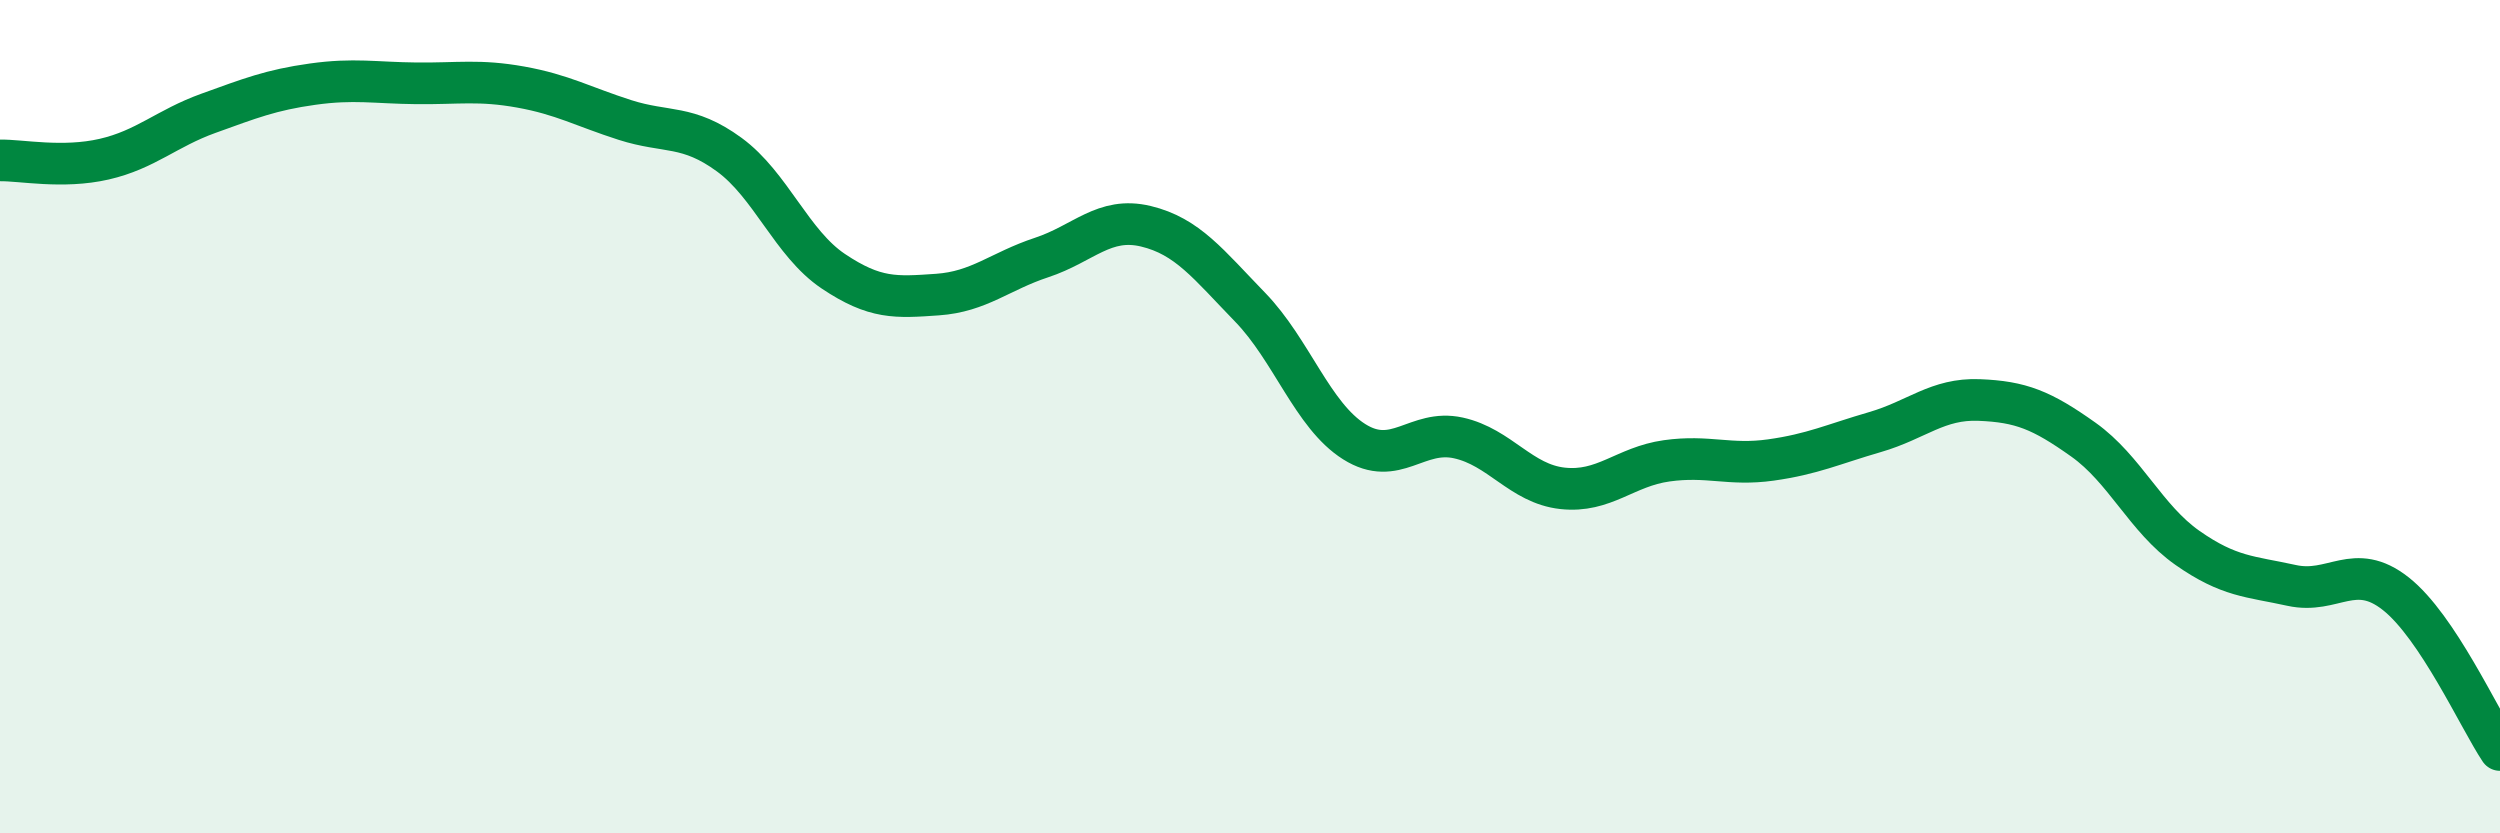
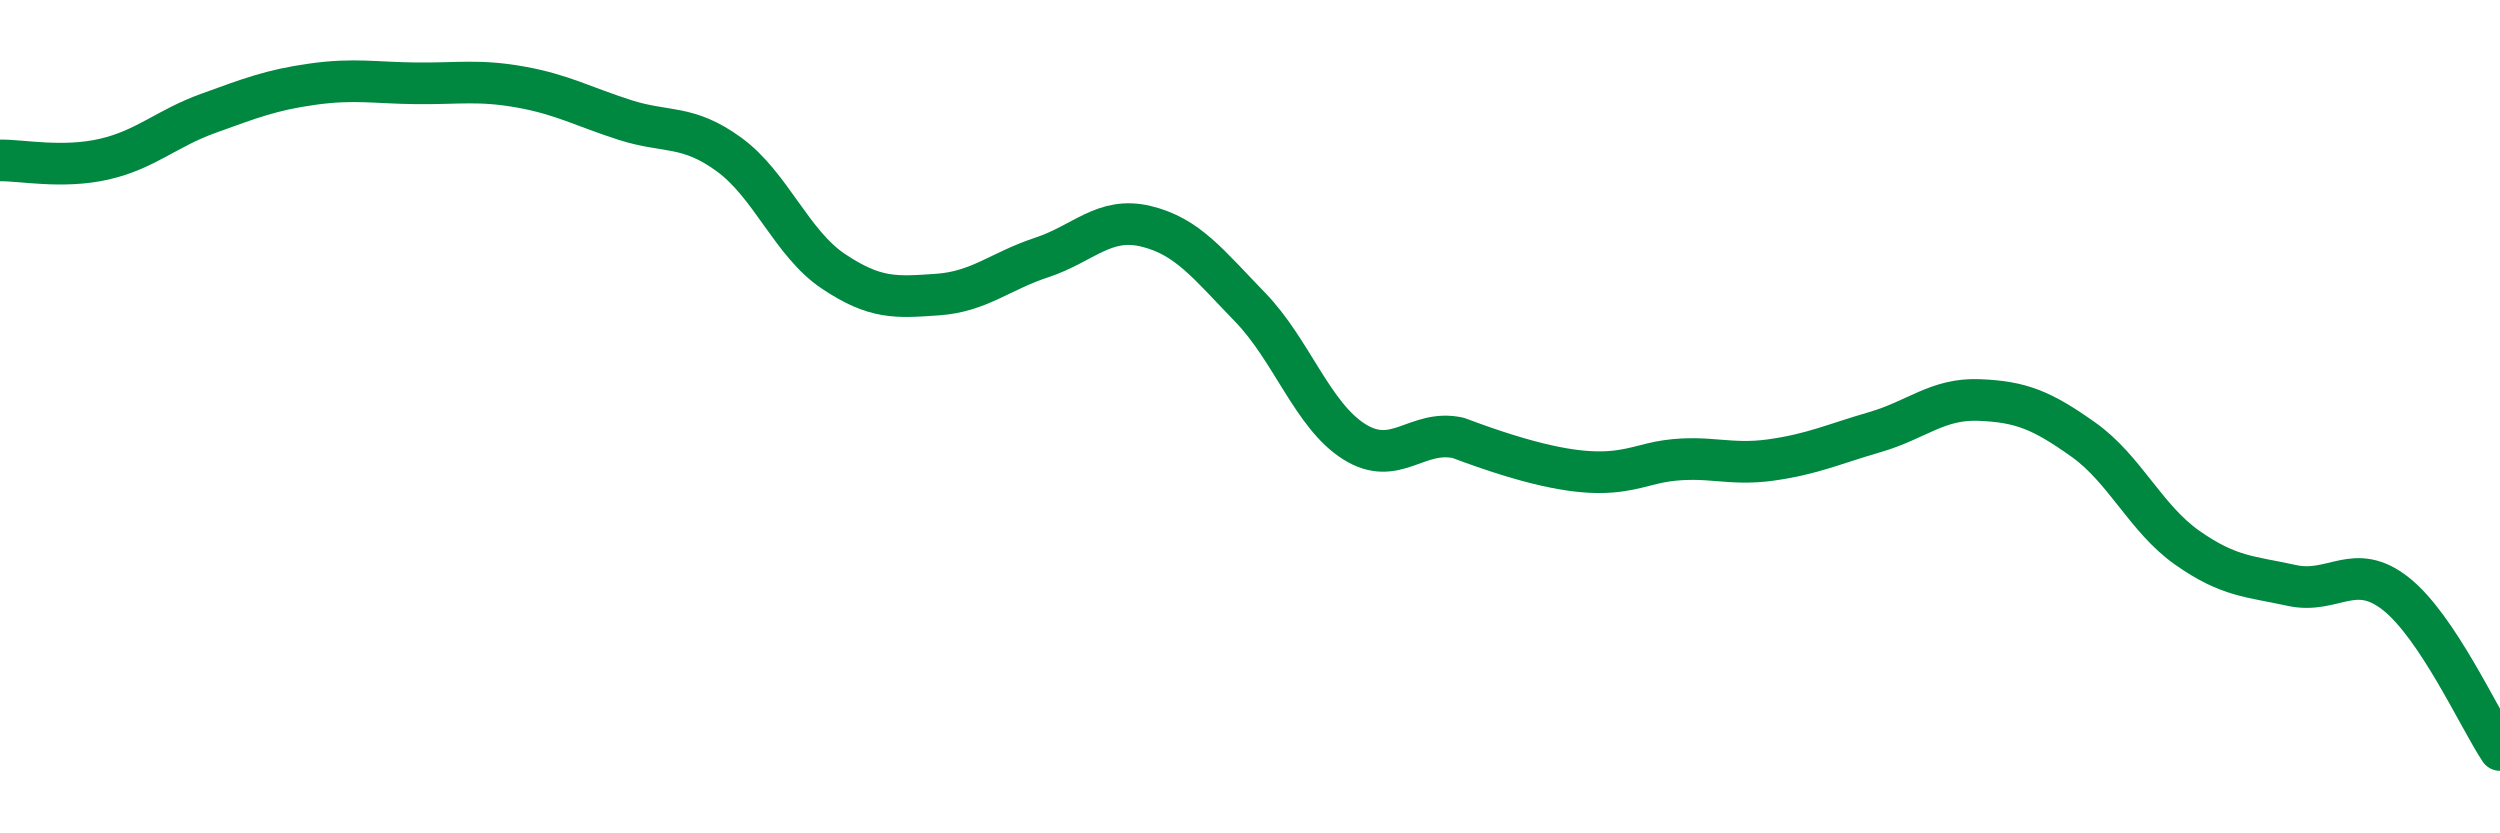
<svg xmlns="http://www.w3.org/2000/svg" width="60" height="20" viewBox="0 0 60 20">
-   <path d="M 0,3.85 C 0.5,3.84 1.5,4.05 2.5,3.82 C 3.5,3.59 4,3.08 5,2.72 C 6,2.36 6.5,2.16 7.5,2.02 C 8.5,1.88 9,1.99 10,2 C 11,2.01 11.5,1.91 12.5,2.09 C 13.5,2.27 14,2.56 15,2.88 C 16,3.2 16.5,2.98 17.5,3.71 C 18.5,4.44 19,5.84 20,6.51 C 21,7.18 21.5,7.14 22.5,7.07 C 23.5,7 24,6.51 25,6.18 C 26,5.85 26.5,5.19 27.5,5.43 C 28.5,5.67 29,6.34 30,7.37 C 31,8.4 31.5,9.97 32.5,10.6 C 33.5,11.23 34,10.29 35,10.51 C 36,10.73 36.5,11.61 37.5,11.72 C 38.5,11.83 39,11.2 40,11.06 C 41,10.92 41.5,11.18 42.5,11.04 C 43.5,10.9 44,10.66 45,10.37 C 46,10.08 46.5,9.56 47.5,9.6 C 48.5,9.64 49,9.84 50,10.55 C 51,11.26 51.5,12.45 52.5,13.15 C 53.5,13.85 54,13.83 55,14.05 C 56,14.27 56.5,13.46 57.5,14.25 C 58.5,15.04 59.5,17.25 60,18L60 20L0 20Z" fill="#008740" opacity="0.1" stroke-linecap="round" stroke-linejoin="round" />
-   <path d="M 0,3.85 C 0.5,3.84 1.5,4.05 2.5,3.82 C 3.5,3.59 4,3.08 5,2.72 C 6,2.36 6.5,2.16 7.5,2.02 C 8.5,1.88 9,1.99 10,2 C 11,2.01 11.5,1.91 12.5,2.09 C 13.5,2.27 14,2.56 15,2.88 C 16,3.2 16.5,2.98 17.5,3.71 C 18.5,4.44 19,5.84 20,6.51 C 21,7.18 21.5,7.14 22.5,7.07 C 23.5,7 24,6.51 25,6.18 C 26,5.85 26.5,5.19 27.5,5.43 C 28.5,5.67 29,6.34 30,7.37 C 31,8.4 31.5,9.97 32.5,10.6 C 33.5,11.23 34,10.29 35,10.51 C 36,10.73 36.5,11.61 37.5,11.72 C 38.5,11.83 39,11.2 40,11.06 C 41,10.92 41.5,11.18 42.5,11.04 C 43.5,10.9 44,10.66 45,10.37 C 46,10.08 46.5,9.56 47.5,9.6 C 48.5,9.64 49,9.84 50,10.55 C 51,11.26 51.5,12.45 52.5,13.15 C 53.5,13.85 54,13.83 55,14.05 C 56,14.27 56.5,13.46 57.5,14.25 C 58.5,15.04 59.5,17.25 60,18" stroke="#008740" stroke-width="1" fill="none" stroke-linecap="round" stroke-linejoin="round" />
+   <path d="M 0,3.85 C 0.5,3.84 1.5,4.05 2.5,3.82 C 3.5,3.59 4,3.08 5,2.72 C 6,2.36 6.5,2.16 7.5,2.02 C 8.5,1.88 9,1.99 10,2 C 11,2.01 11.5,1.91 12.5,2.09 C 13.5,2.27 14,2.56 15,2.88 C 16,3.2 16.5,2.98 17.5,3.71 C 18.5,4.44 19,5.84 20,6.51 C 21,7.18 21.5,7.14 22.5,7.07 C 23.5,7 24,6.51 25,6.18 C 26,5.85 26.5,5.19 27.5,5.43 C 28.5,5.67 29,6.34 30,7.37 C 31,8.4 31.5,9.97 32.5,10.6 C 33.5,11.23 34,10.29 35,10.51 C 38.5,11.83 39,11.2 40,11.06 C 41,10.92 41.5,11.18 42.5,11.04 C 43.5,10.9 44,10.66 45,10.37 C 46,10.08 46.5,9.56 47.5,9.6 C 48.5,9.64 49,9.84 50,10.55 C 51,11.26 51.5,12.45 52.5,13.15 C 53.5,13.85 54,13.83 55,14.05 C 56,14.27 56.5,13.46 57.5,14.25 C 58.5,15.04 59.5,17.25 60,18" stroke="#008740" stroke-width="1" fill="none" stroke-linecap="round" stroke-linejoin="round" />
</svg>